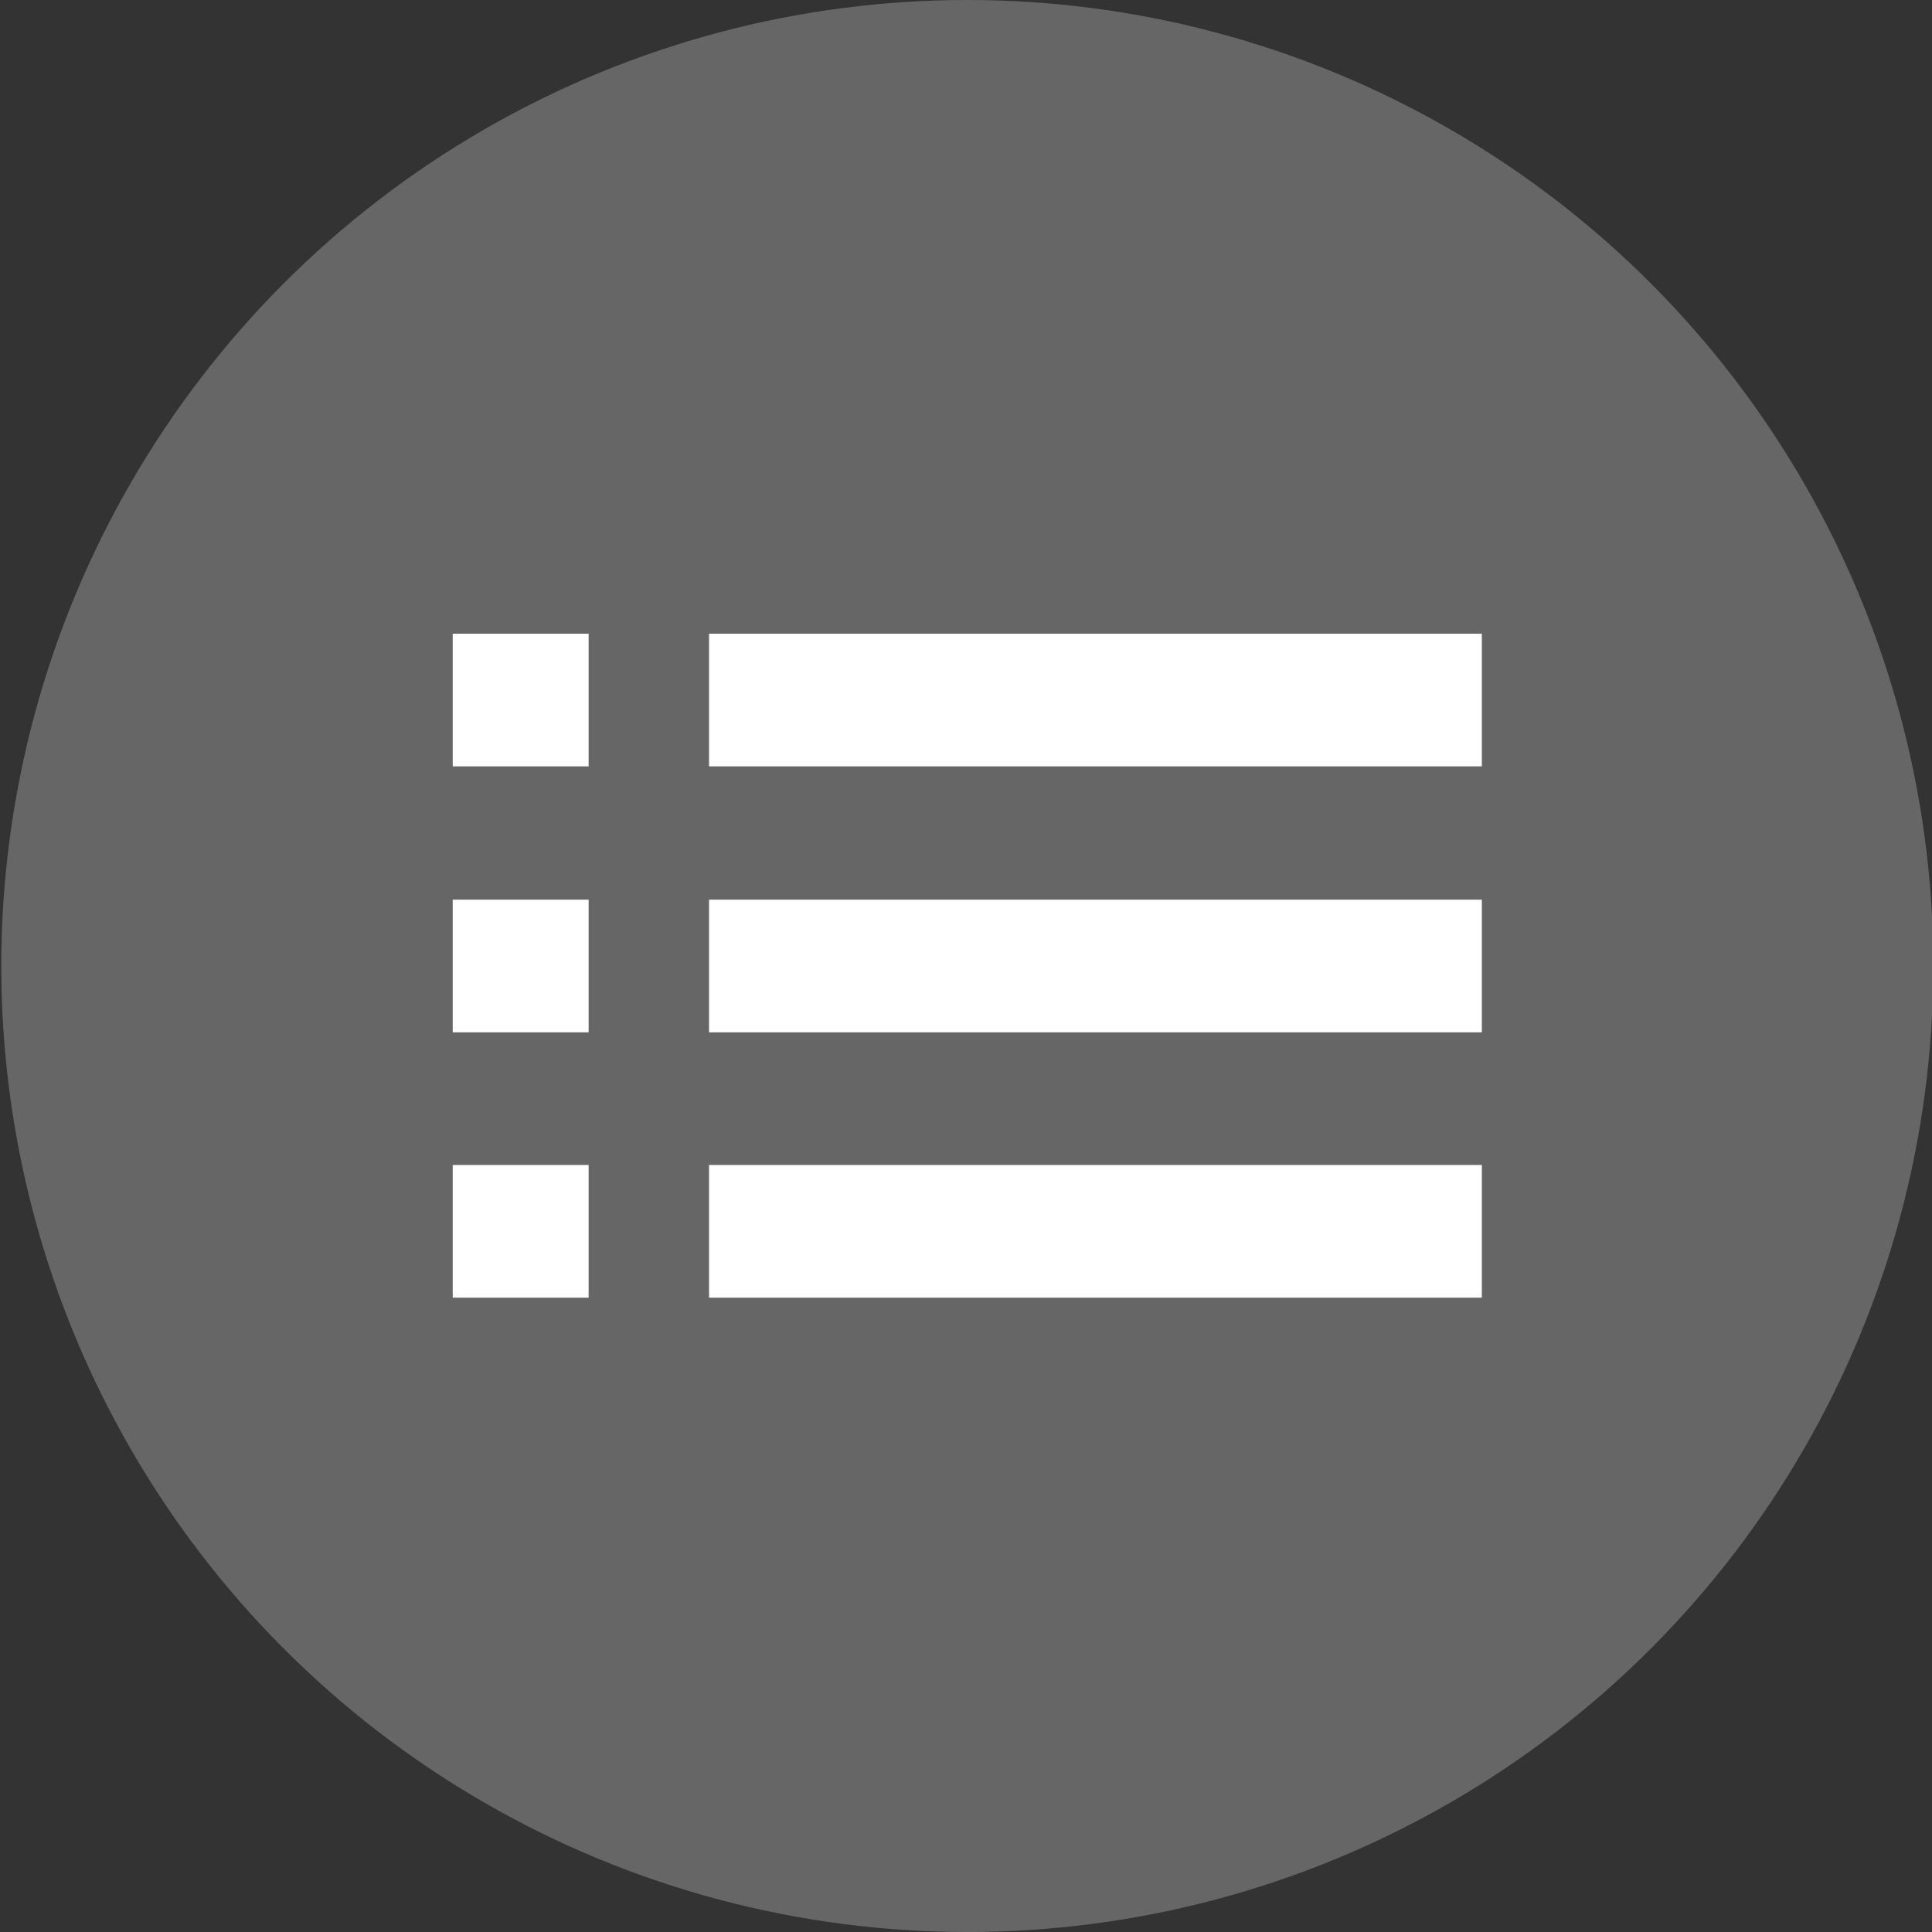
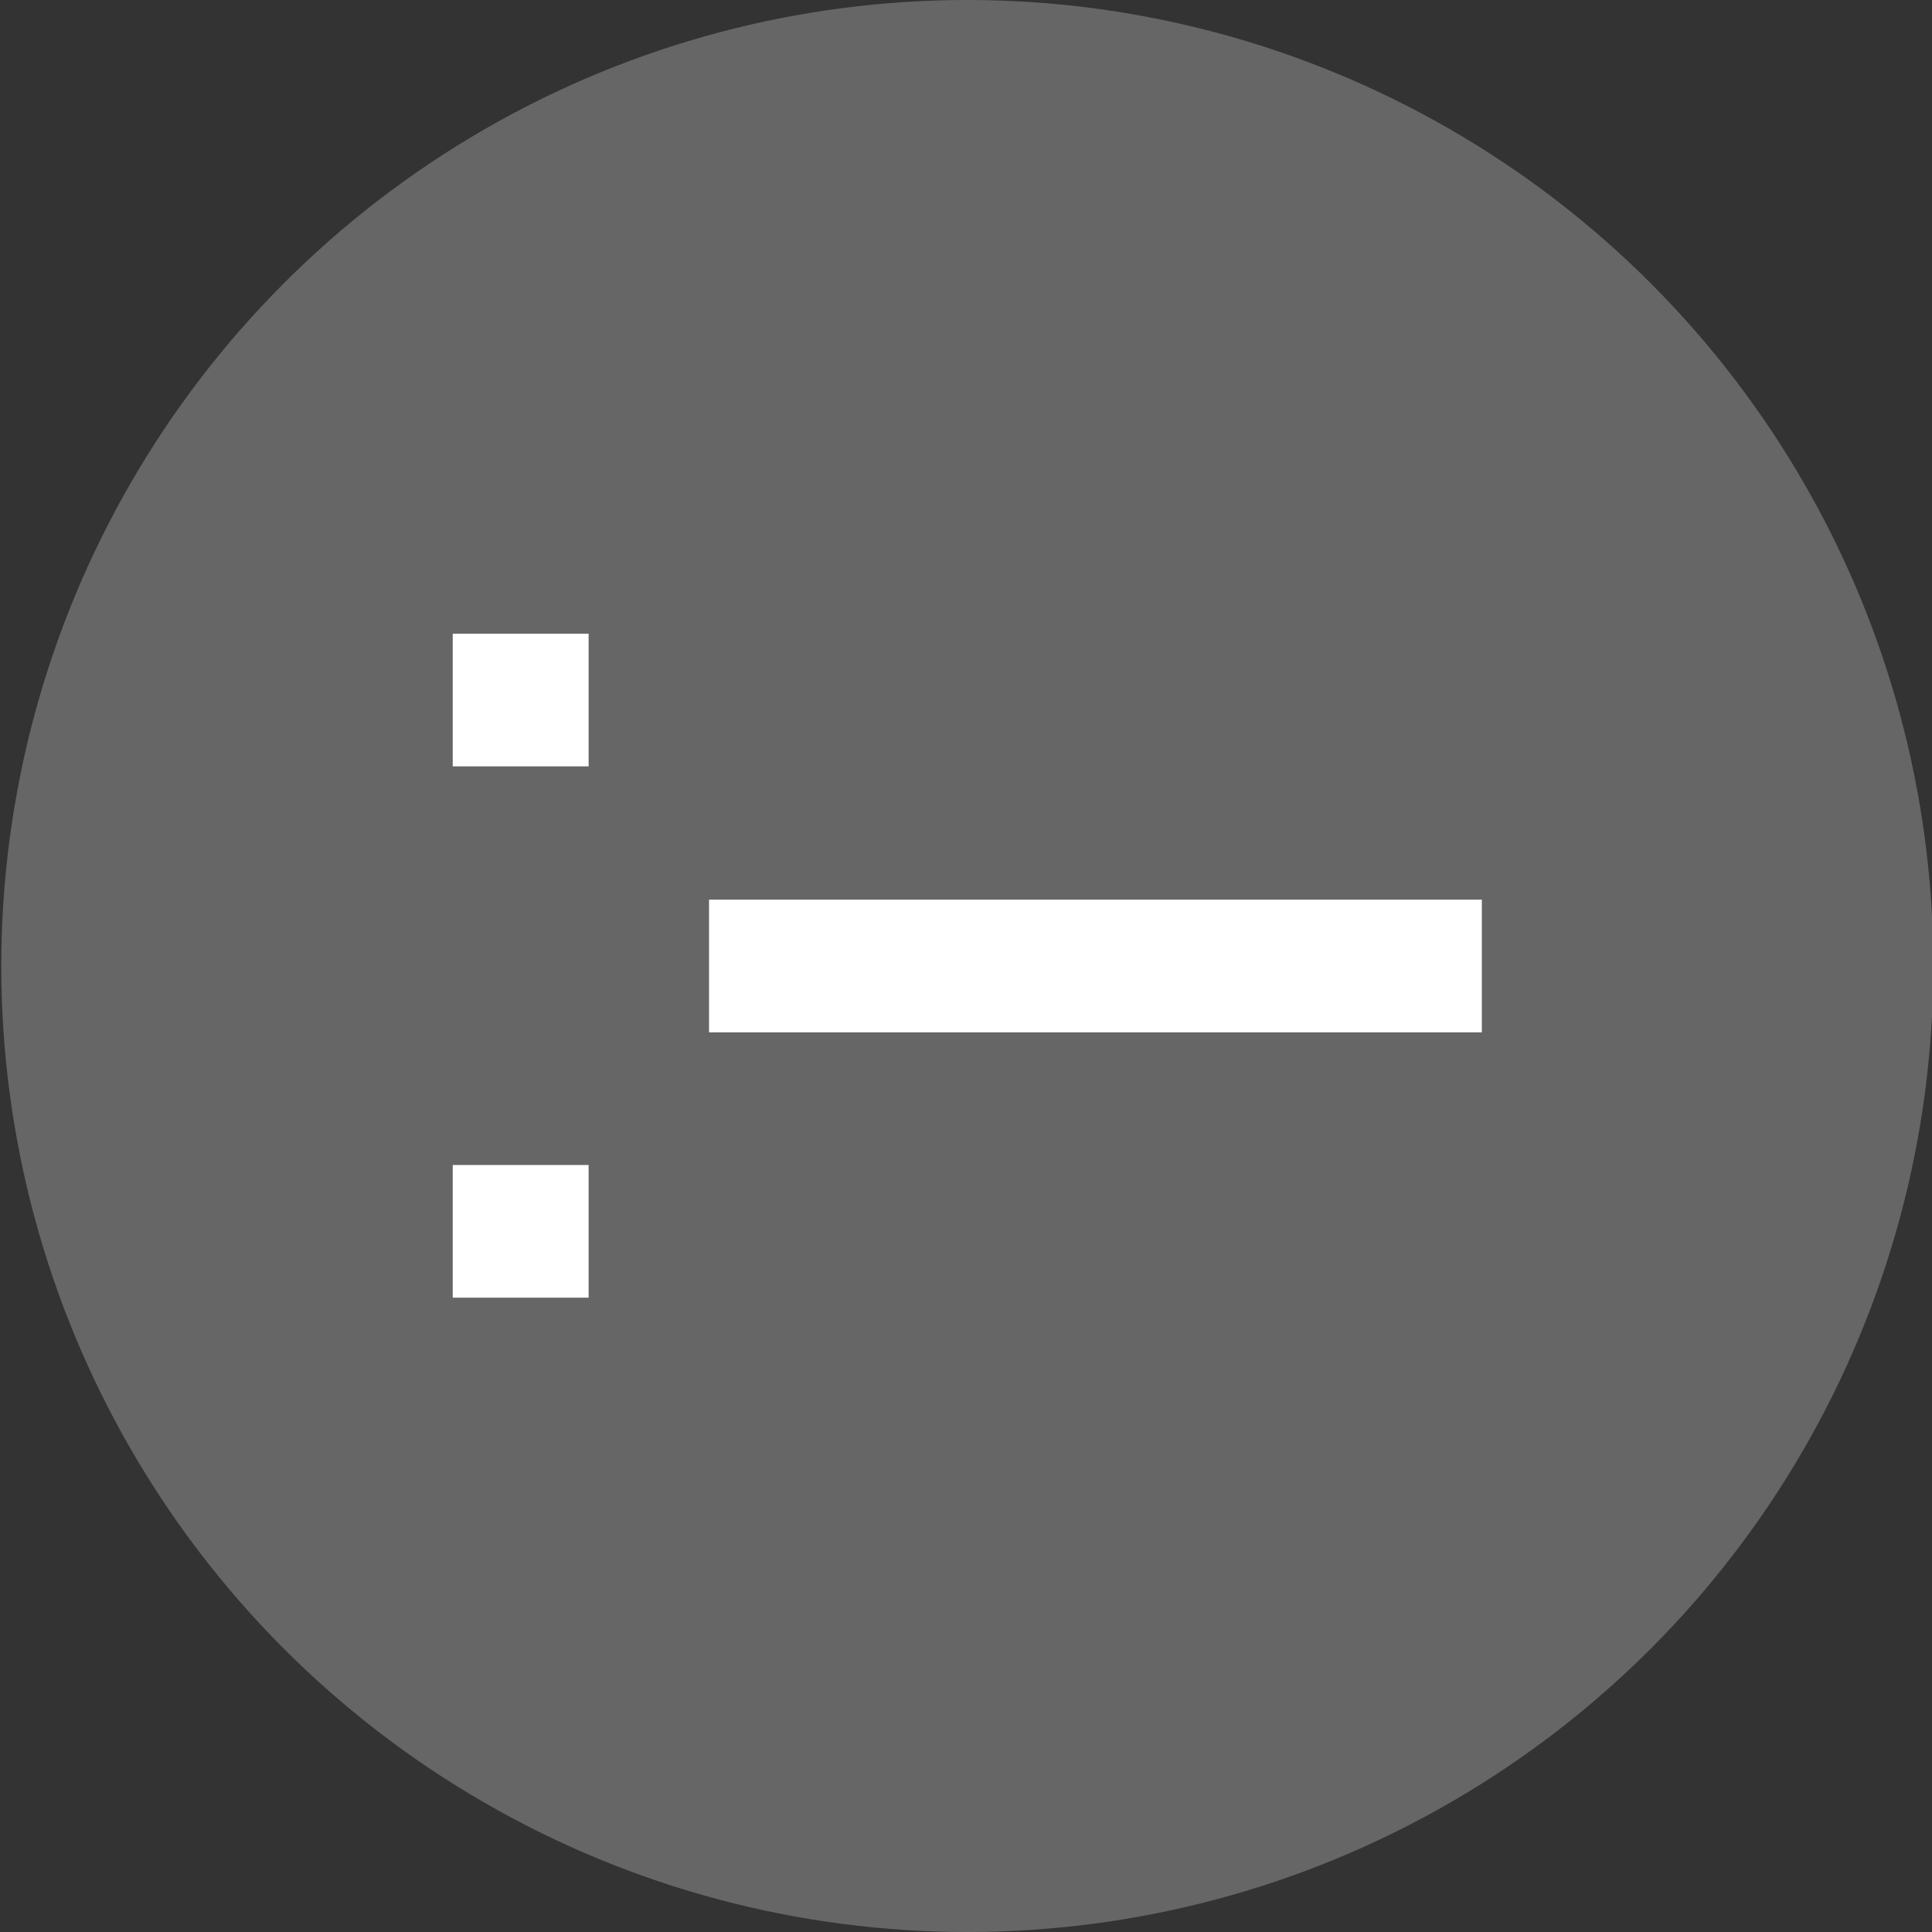
<svg xmlns="http://www.w3.org/2000/svg" id="Layer_1" data-name="Layer 1" viewBox="0 0 30 30">
  <rect x="0" y="0" width="30" height="30" fill="#333333" stroke="none" />
  <defs>
    <style>.cls-1{fill:#666;}.cls-2{fill:#fff;}</style>
  </defs>
  <title>Artboard 8 copy 5@300x-8</title>
  <circle class="cls-1" cx="15.02" cy="15" r="15" />
-   <rect class="cls-2" x="11.01" y="9.84" width="12" height="2.06" />
  <rect class="cls-2" x="11.01" y="13.97" width="12" height="2.06" />
-   <rect class="cls-2" x="11.01" y="18.09" width="12" height="2.06" />
  <rect class="cls-2" x="7.03" y="9.84" width="2.11" height="2.06" />
-   <rect class="cls-2" x="7.03" y="13.97" width="2.11" height="2.06" />
  <rect class="cls-2" x="7.03" y="18.09" width="2.11" height="2.06" />
</svg>